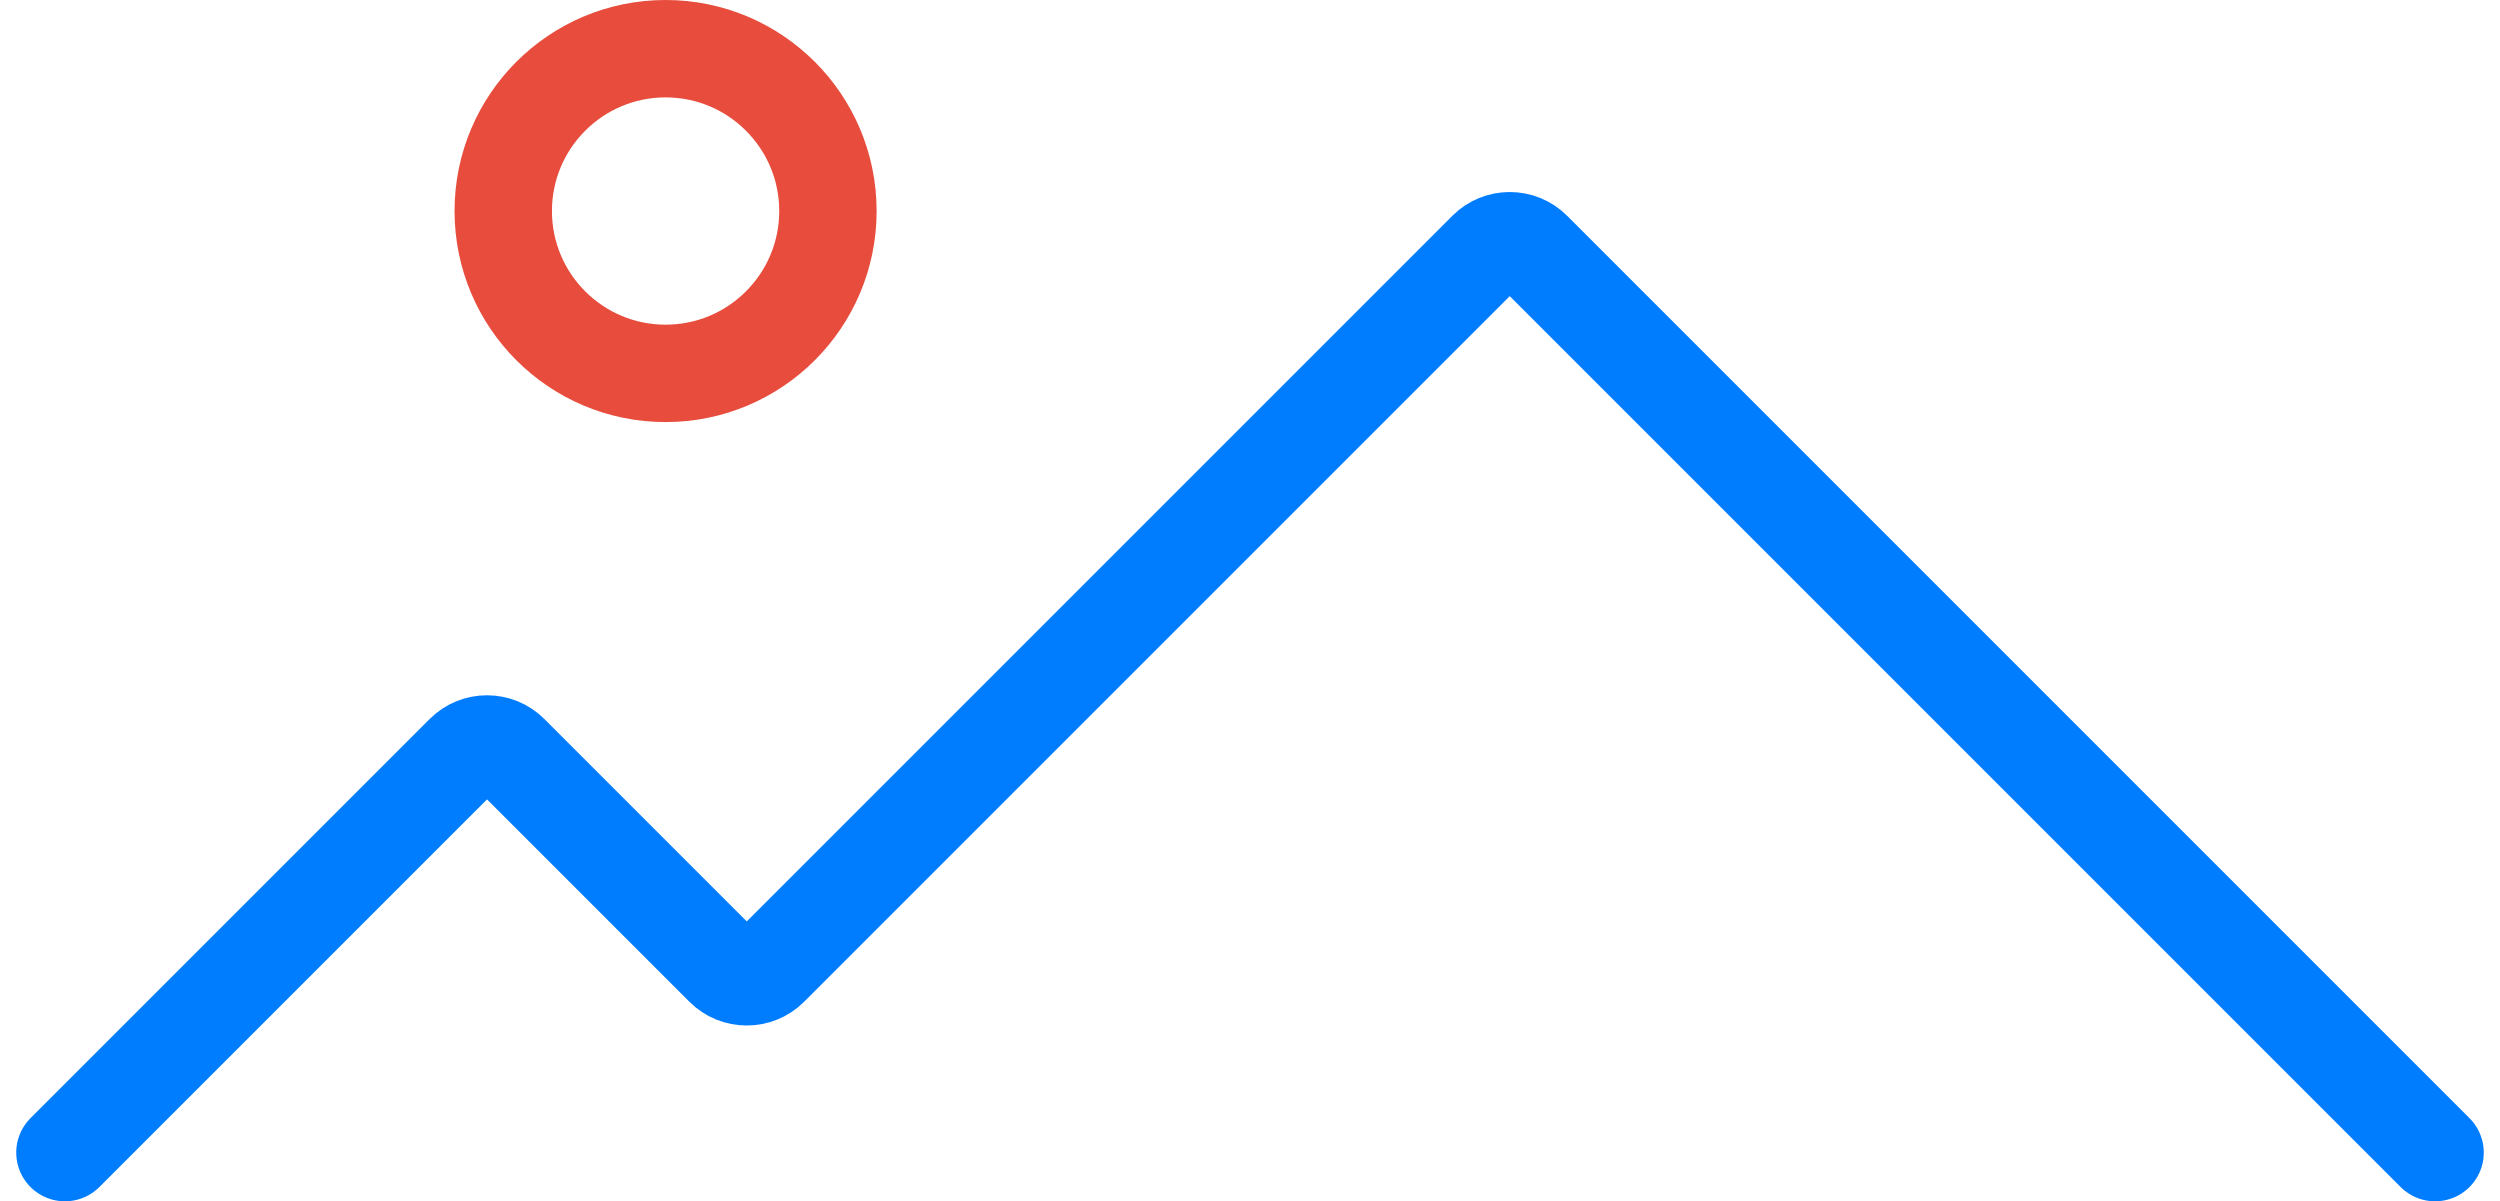
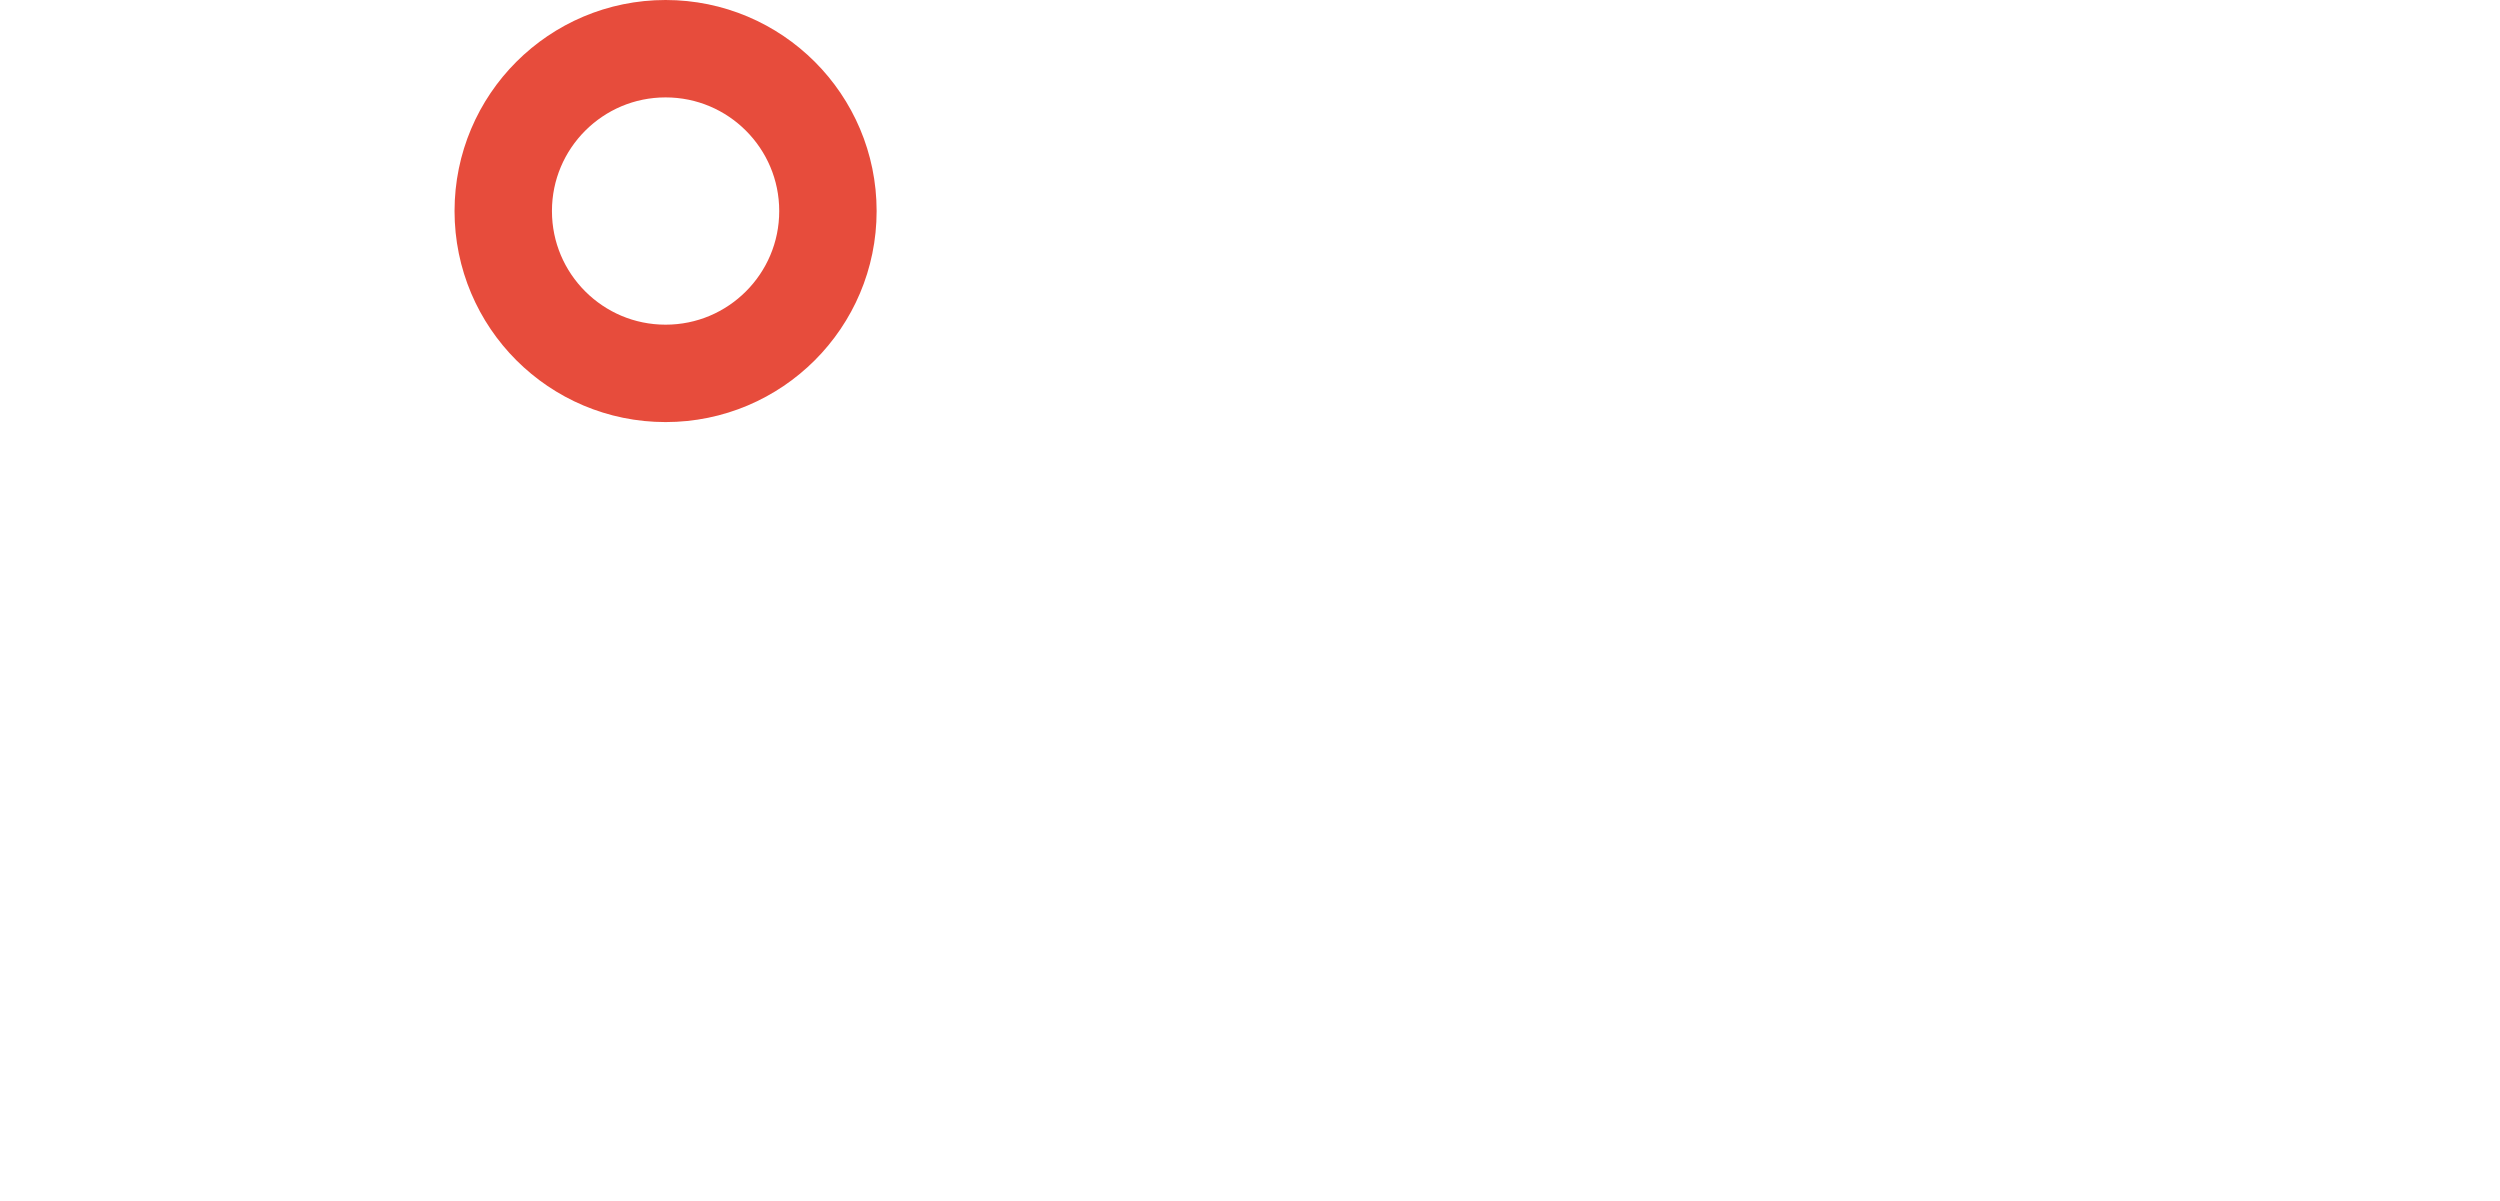
<svg xmlns="http://www.w3.org/2000/svg" width="77" height="37" viewBox="0 0 77 37" fill="none">
-   <path d="M2 35.5L14.293 23.207C14.683 22.817 15.317 22.817 15.707 23.207L22.293 29.793C22.683 30.183 23.317 30.183 23.707 29.793L45.793 7.707C46.183 7.317 46.817 7.317 47.207 7.707L75 35.5" stroke="#007DFF" stroke-width="3" stroke-linecap="round" />
  <circle cx="20.5" cy="6.5" r="5" stroke="#E74C3C" stroke-width="3" />
</svg>